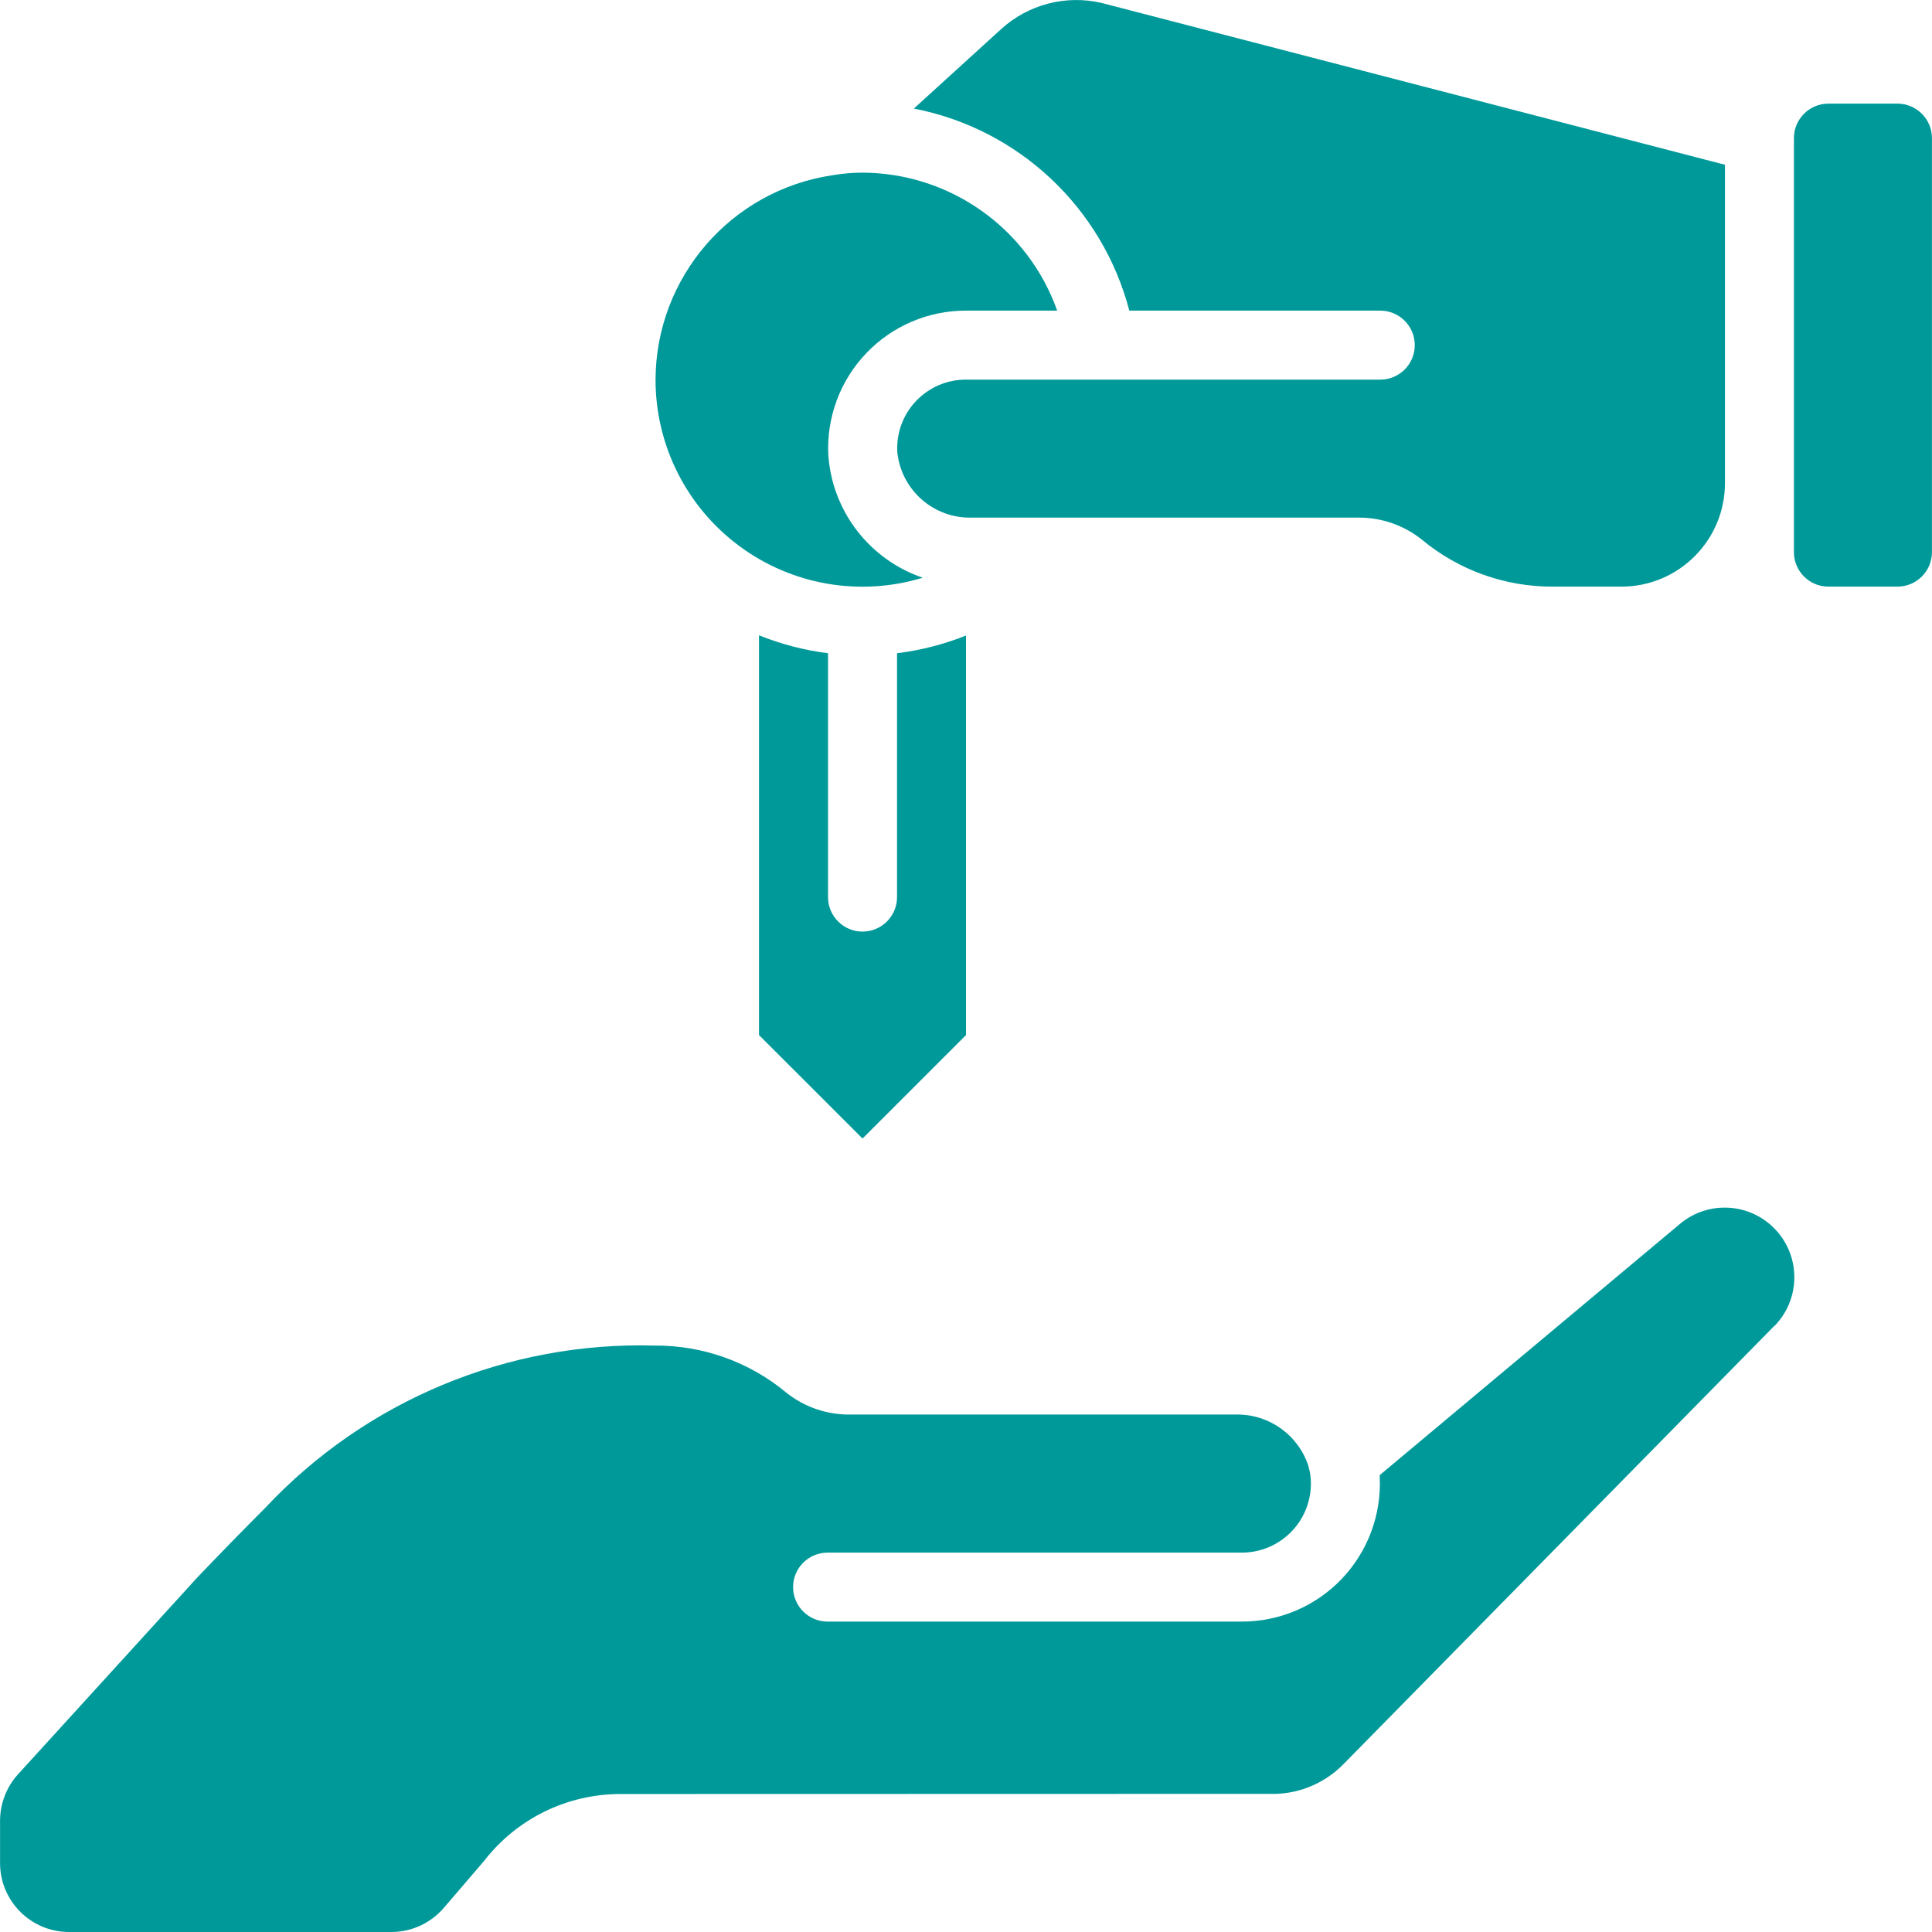
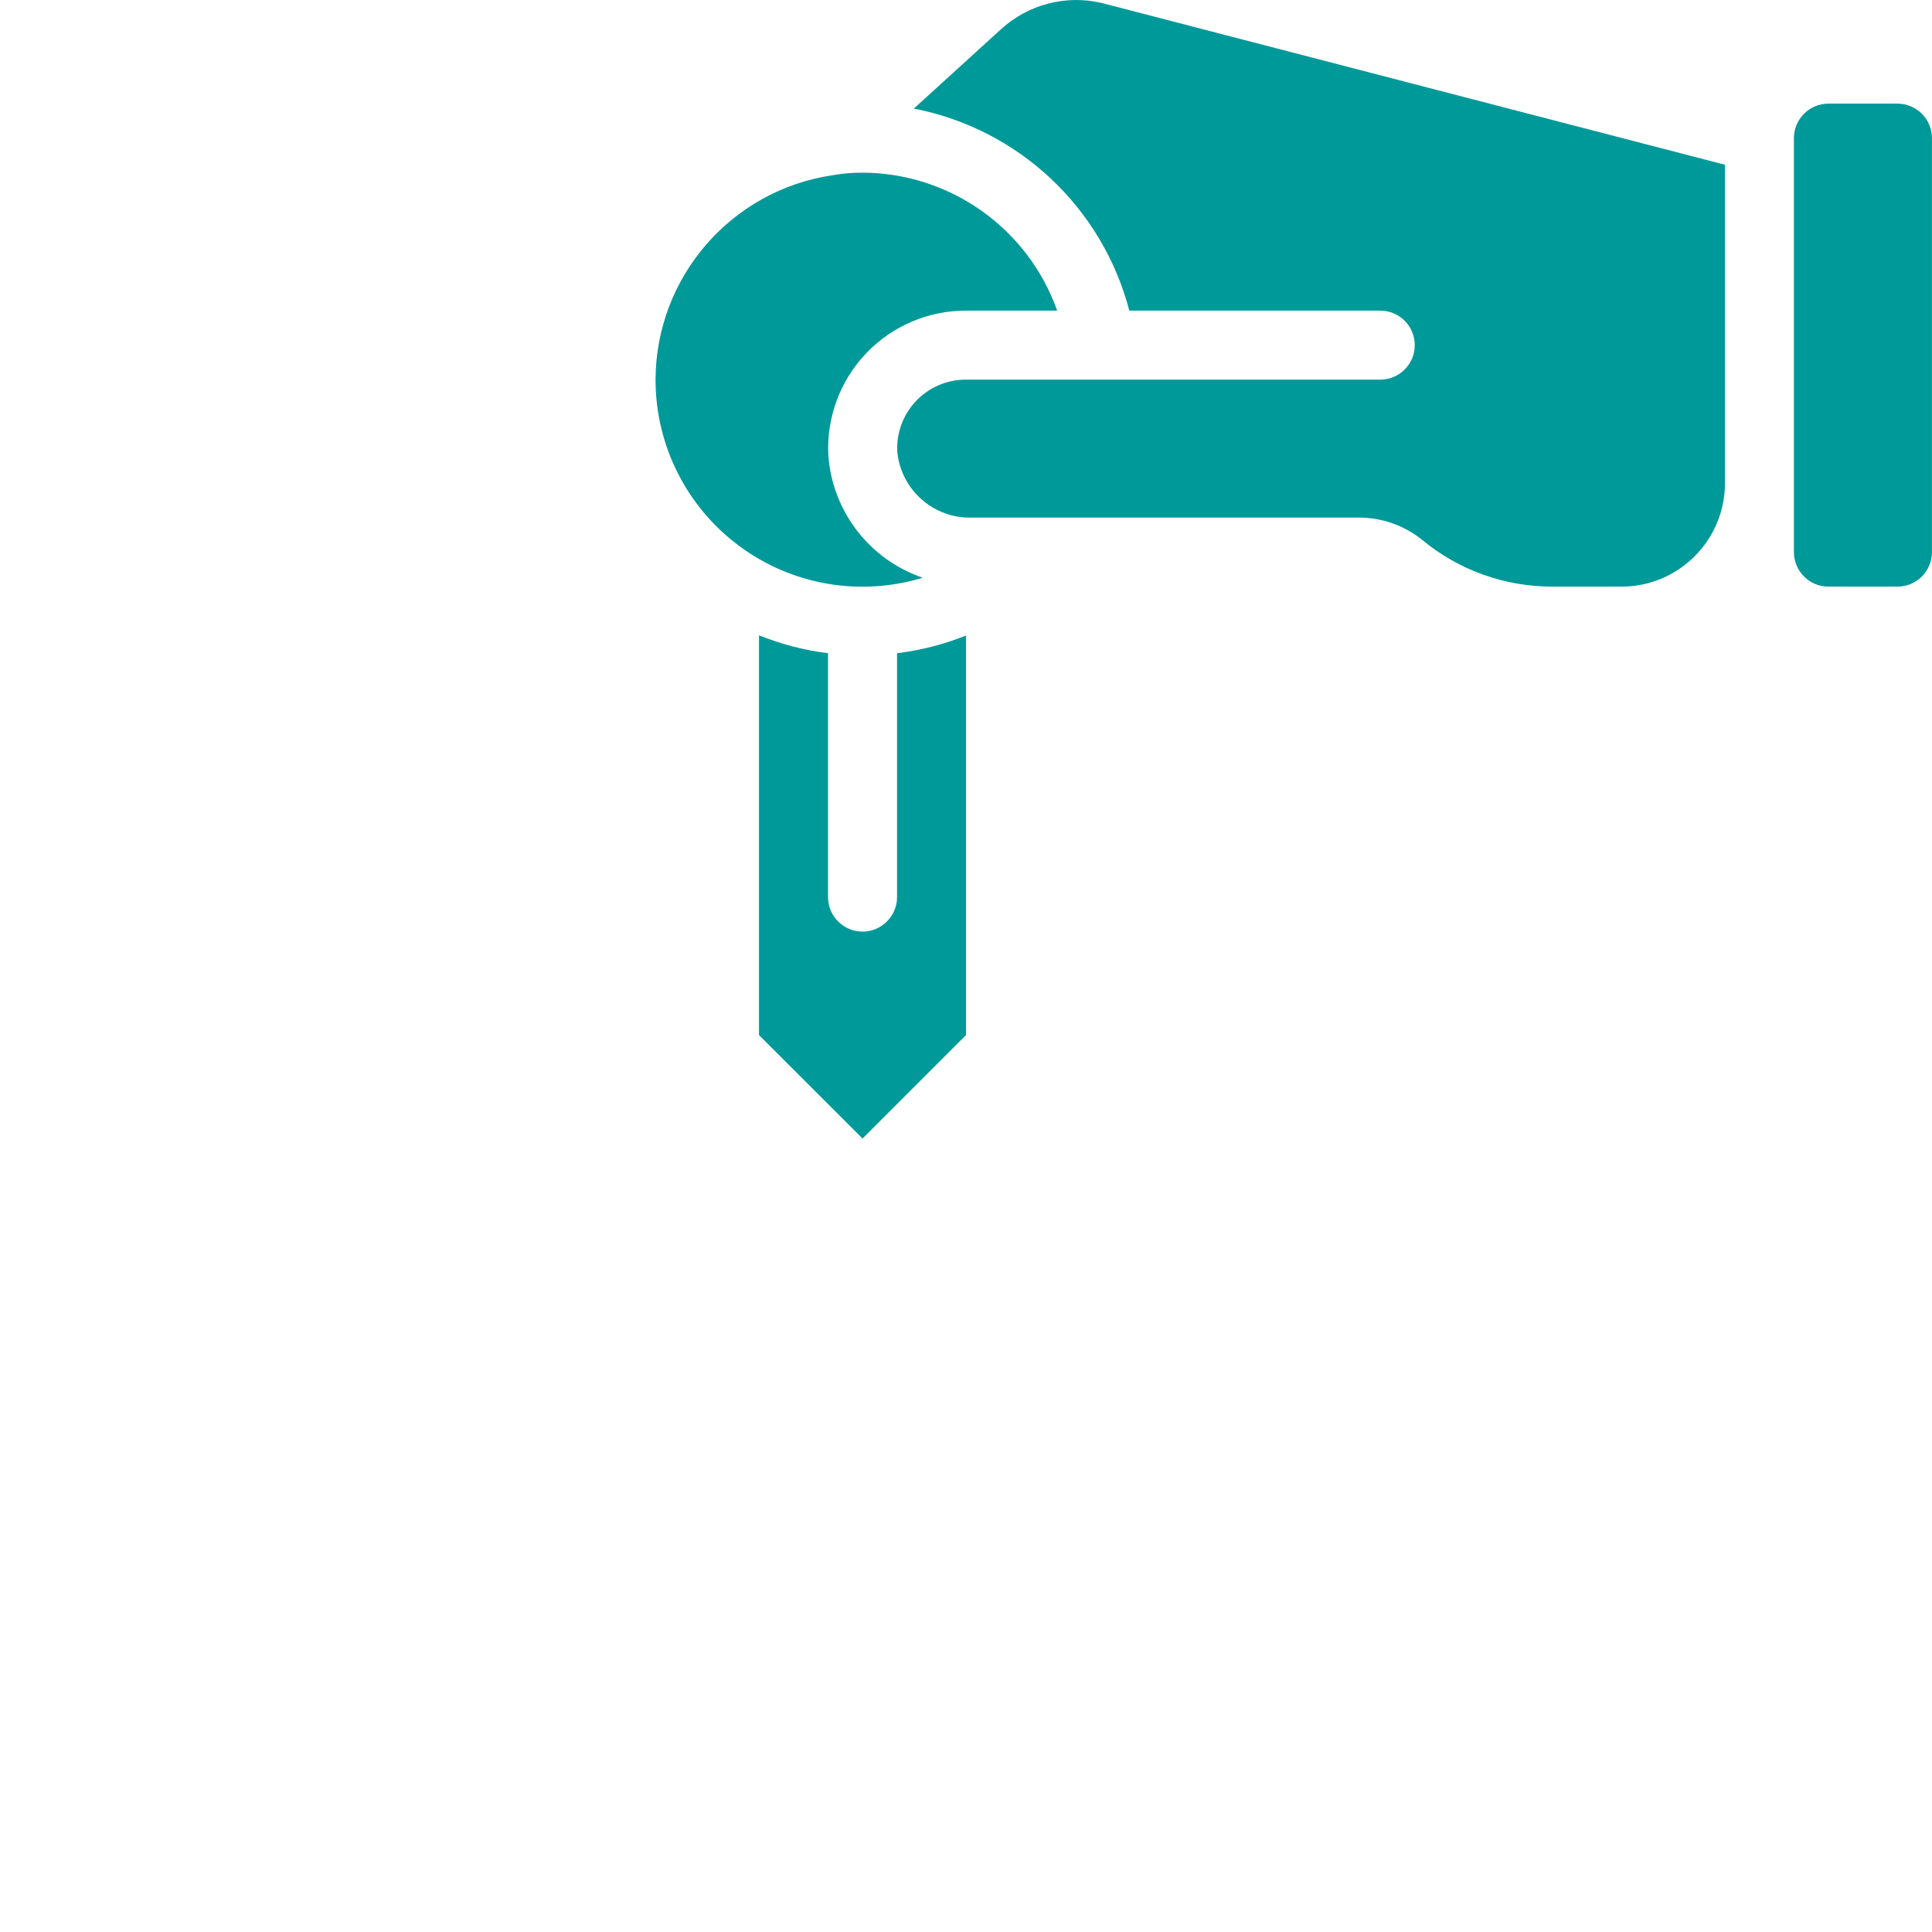
<svg xmlns="http://www.w3.org/2000/svg" width="36" height="36" viewBox="0 0 36 36" fill="none">
-   <path fill-rule="evenodd" clip-rule="evenodd" d="M33.059 24.709L25.034 32.872C24.703 33.21 24.254 33.409 23.781 33.426L11.562 33.429C10.565 33.428 9.624 33.891 9.016 34.681L8.27 35.55C8.026 35.835 7.669 36 7.294 36H1.287C0.577 36 0.001 35.425 0.001 34.715V33.926C0.002 33.606 0.121 33.297 0.337 33.06L3.68 29.39C4.13 28.919 4.558 28.482 4.94 28.099C6.816 26.096 9.462 24.994 12.205 25.073C13.097 25.068 13.962 25.377 14.648 25.947C14.985 26.217 15.405 26.363 15.837 26.358H23.032C23.646 26.347 24.194 26.739 24.382 27.322C24.388 27.356 24.396 27.388 24.406 27.421C24.416 27.472 24.422 27.525 24.425 27.578C24.443 27.93 24.316 28.275 24.073 28.53C23.83 28.786 23.492 28.931 23.139 28.931H15.421C15.066 28.931 14.778 29.218 14.778 29.573C14.778 29.928 15.066 30.216 15.421 30.216H23.138C23.843 30.217 24.517 29.929 25.003 29.418C25.489 28.908 25.744 28.22 25.709 27.516V27.487L31.302 22.807C31.832 22.36 32.62 22.41 33.09 22.919C33.561 23.428 33.548 24.218 33.061 24.711L33.059 24.709Z" fill="#009999" />
  <path d="M12.215 7.074C12.222 5.163 13.624 3.545 15.514 3.265C15.698 3.233 15.885 3.217 16.072 3.217C17.702 3.224 19.153 4.252 19.699 5.788H18.006C17.301 5.785 16.625 6.073 16.139 6.584C15.652 7.095 15.398 7.783 15.435 8.488C15.511 9.531 16.204 10.428 17.194 10.765C16.025 11.121 14.756 10.902 13.775 10.174C12.793 9.446 12.214 8.296 12.215 7.074ZM18 19.287L16.072 21.215L14.143 19.287V11.838C14.556 12.004 14.988 12.117 15.429 12.172V16.716C15.429 17.071 15.717 17.359 16.072 17.359C16.427 17.359 16.715 17.071 16.715 16.716V12.172C17.155 12.118 17.588 12.007 18 11.842V19.287ZM30.213 10.931H28.934C28.044 10.934 27.18 10.625 26.495 10.056C26.157 9.785 25.736 9.64 25.302 9.645H18.109C17.398 9.664 16.792 9.132 16.72 8.424C16.7 8.071 16.827 7.726 17.07 7.471C17.314 7.215 17.652 7.071 18.005 7.074H25.719C26.074 7.074 26.362 6.786 26.362 6.431C26.362 6.076 26.074 5.788 25.719 5.788H21.043C20.54 3.865 18.979 2.402 17.028 2.023L18.652 0.545C19.159 0.081 19.863 -0.102 20.532 0.056L32.142 3.07V9.002C32.142 10.067 31.278 10.931 30.213 10.931ZM35.999 10.288C35.999 10.643 35.711 10.931 35.356 10.931H34.07C33.715 10.931 33.427 10.643 33.427 10.288V2.574C33.427 2.219 33.715 1.931 34.07 1.931H35.356C35.711 1.931 35.999 2.219 35.999 2.574V10.288Z" fill="#009999" />
</svg>